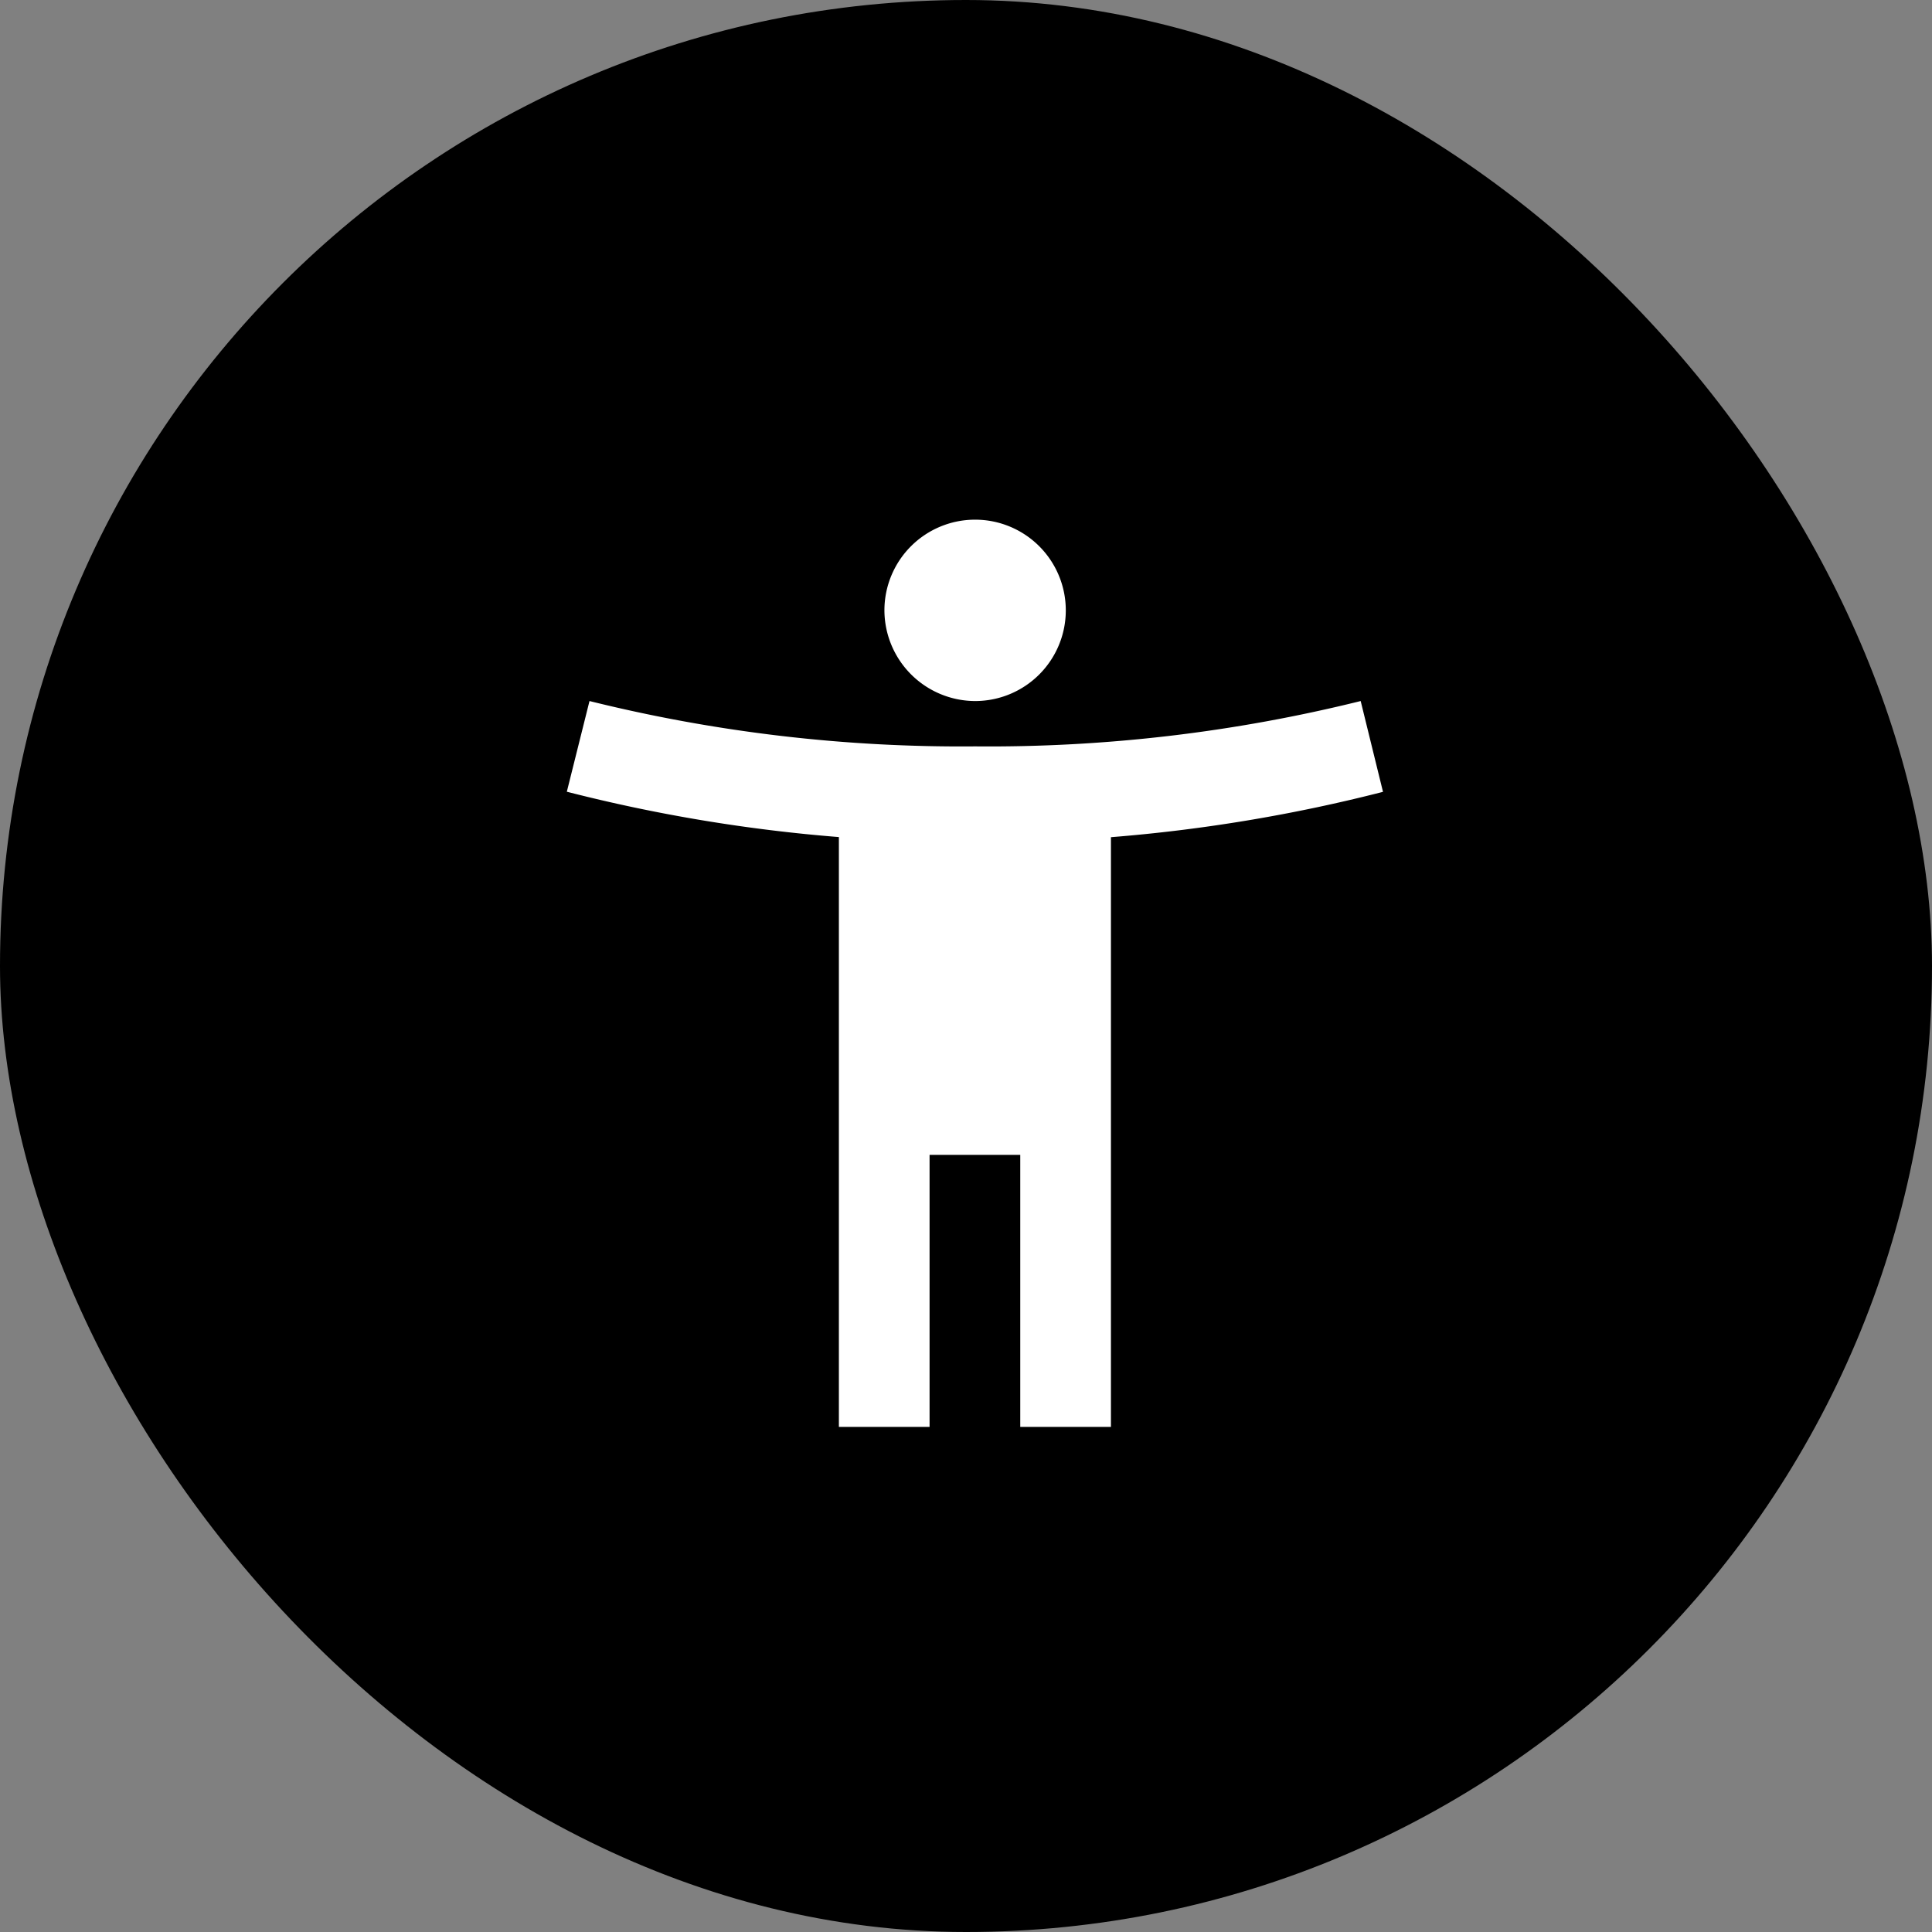
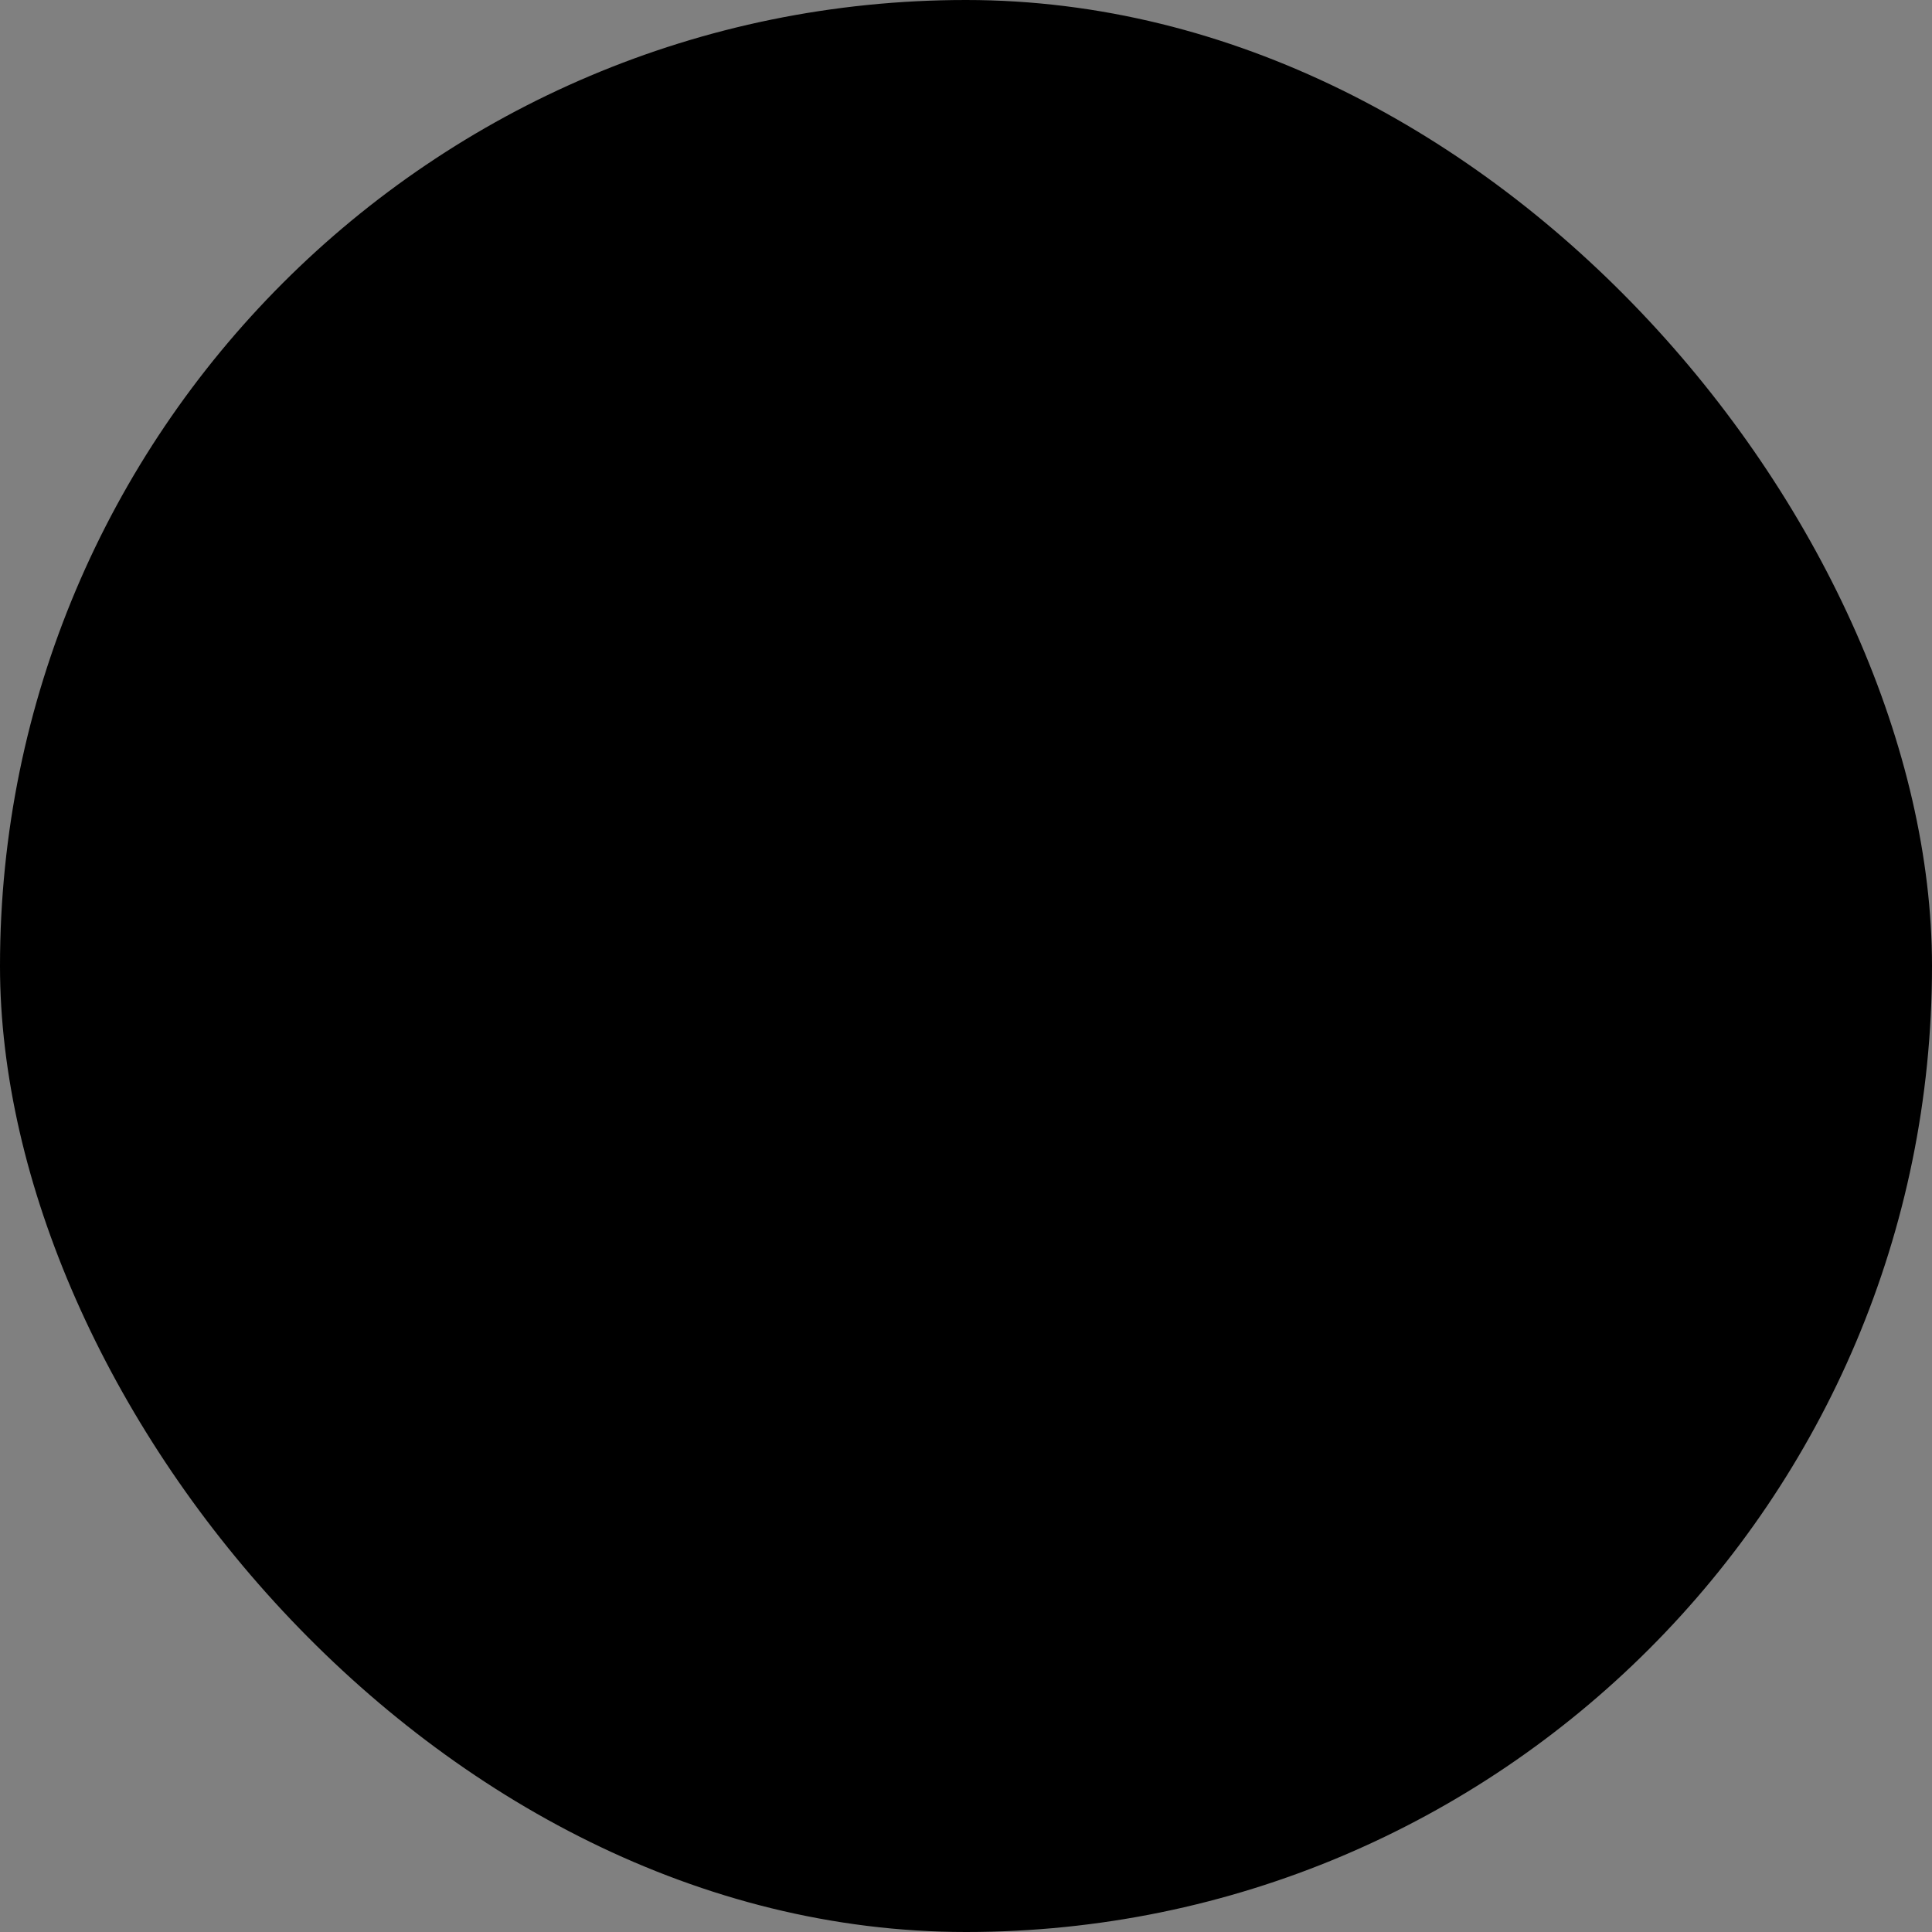
<svg xmlns="http://www.w3.org/2000/svg" id="wcag" width="49" height="49" viewBox="0 0 49 49">
  <rect x="0" y="0" width="49" height="49" fill="#808080" stroke="none" />
  <rect id="Rectangle_44" data-name="Rectangle 44" width="49" height="49" rx="24.5" />
  <g id="accessibility_new_black_48dp" transform="translate(10.925 10.879)">
    <path id="Path_46" data-name="Path 46" d="M0,0H27.612V27.612H0Z" fill="none" />
-     <path id="Path_47" data-name="Path 47" d="M23.134,6.6a39.116,39.116,0,0,1-9.779,1.15A39.116,39.116,0,0,1,3.575,6.6L3,8.9a40.784,40.784,0,0,0,6.9,1.15V25.01h2.3v-6.9h2.3v6.9h2.3V10.053a40.784,40.784,0,0,0,6.9-1.15Zm-9.779,0a2.3,2.3,0,1,0-2.3-2.3A2.308,2.308,0,0,0,13.354,6.6Z" transform="translate(0.451 0.301)" fill="#fff" />
  </g>
</svg>